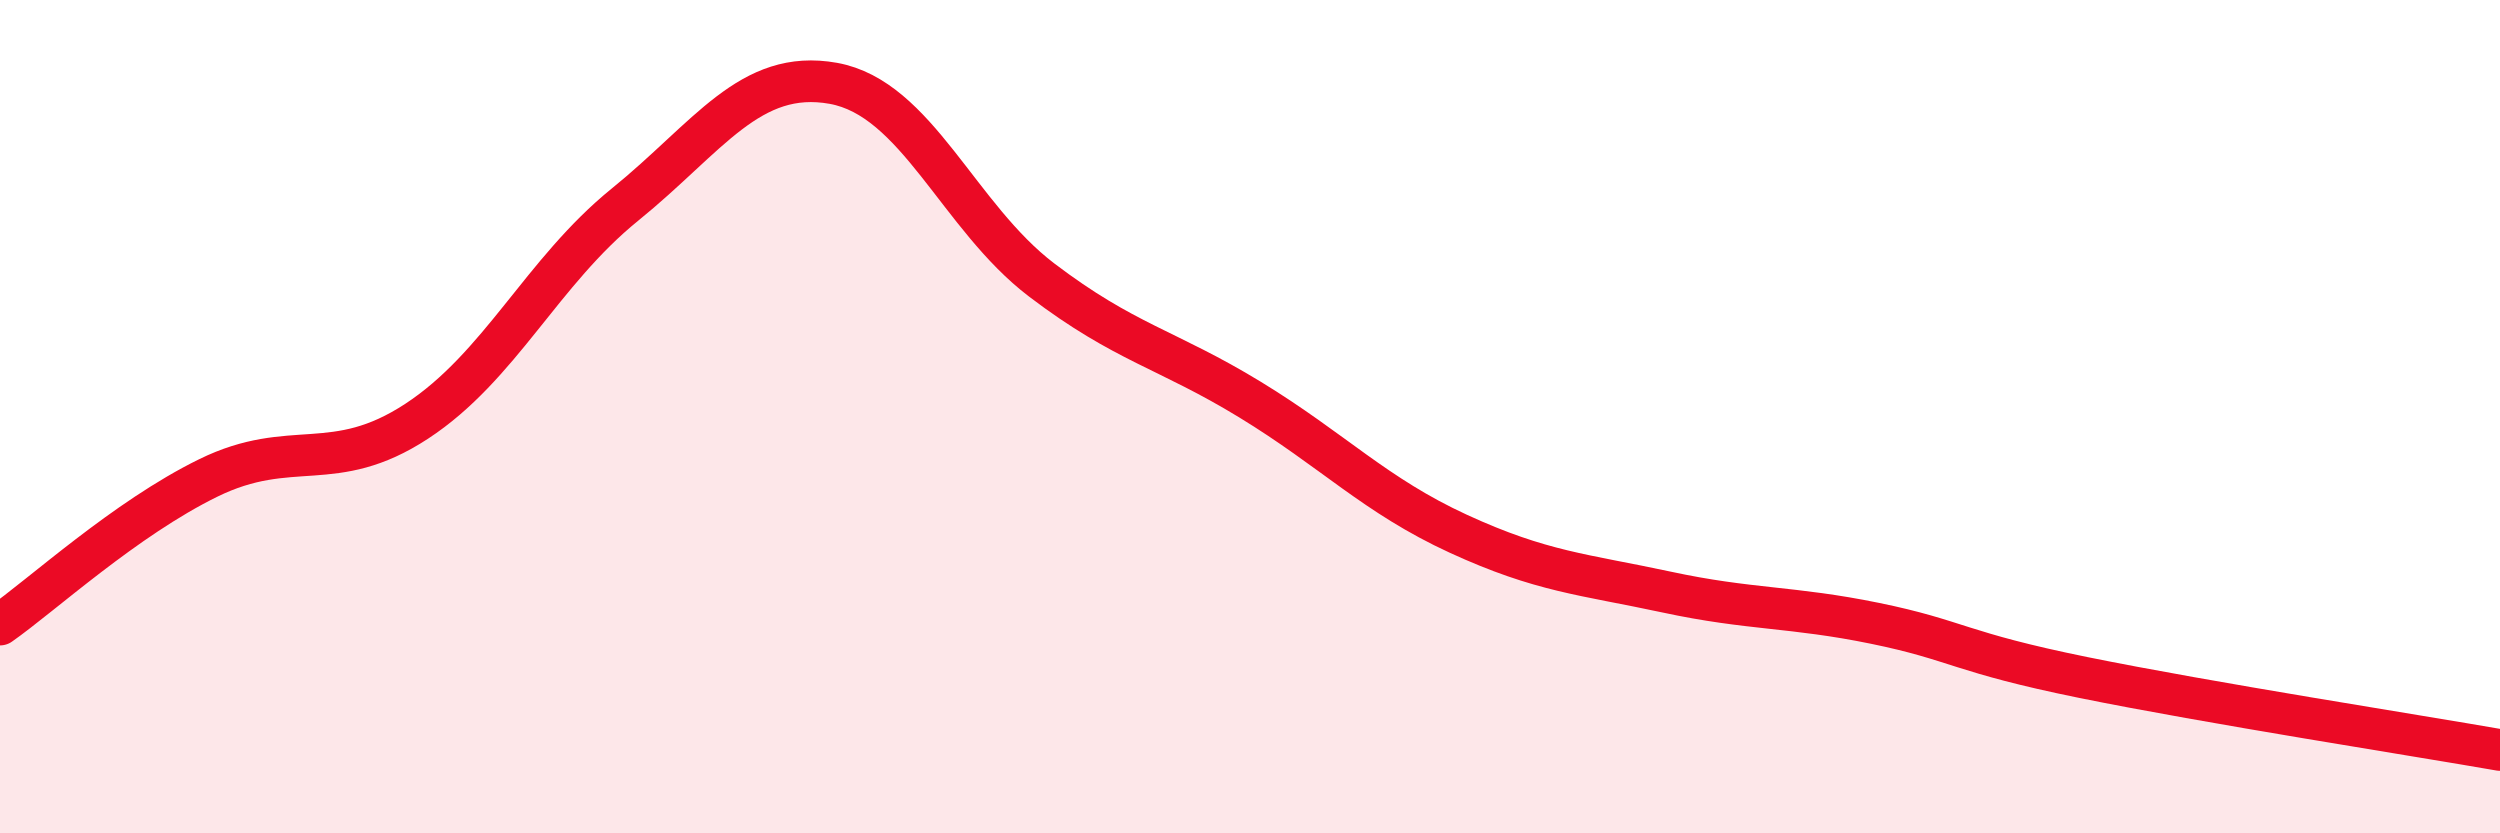
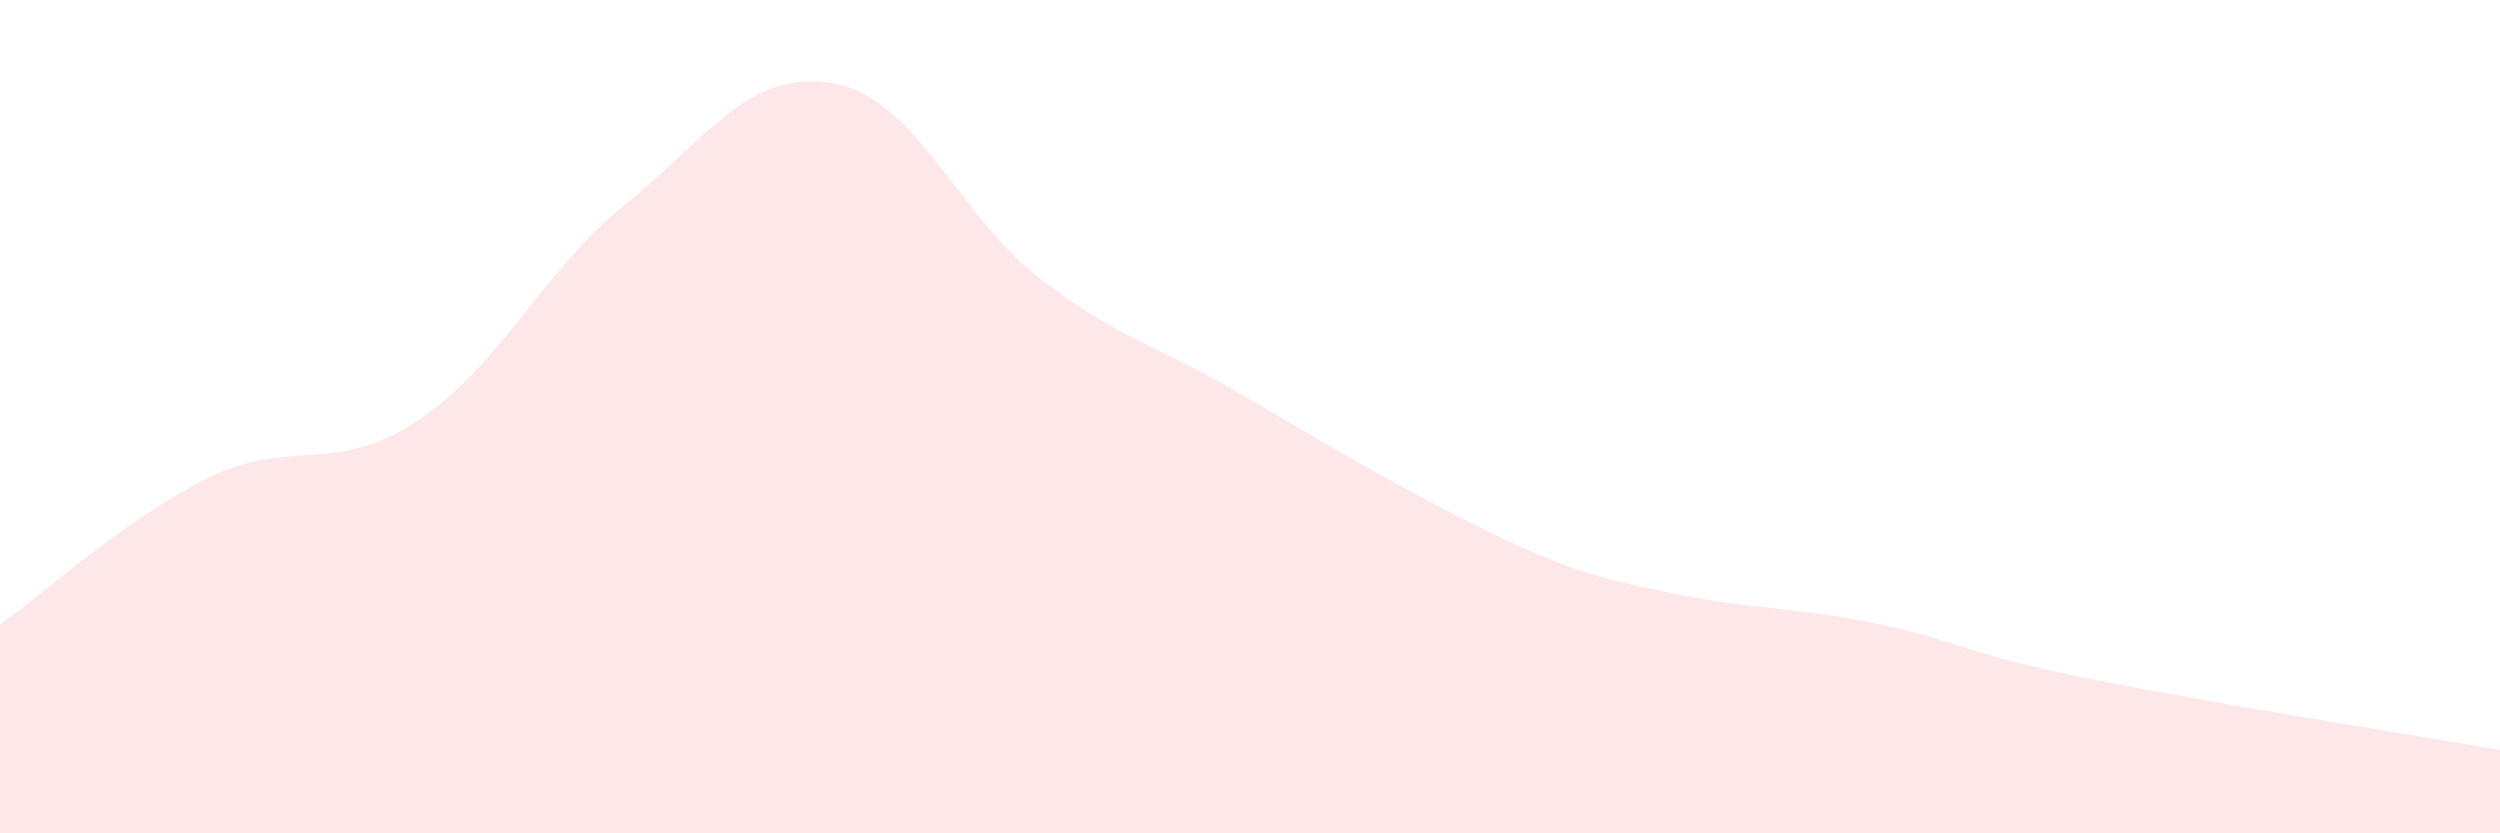
<svg xmlns="http://www.w3.org/2000/svg" width="60" height="20" viewBox="0 0 60 20">
-   <path d="M 0,14.99 C 1,14.29 3,12.45 5,11.47 C 7,10.49 8,11.42 10,10.11 C 12,8.8 13,6.53 15,4.91 C 17,3.29 18,1.64 20,2 C 22,2.36 23,5.2 25,6.72 C 27,8.24 28,8.37 30,9.59 C 32,10.81 33,11.89 35,12.81 C 37,13.73 38,13.78 40,14.21 C 42,14.64 43,14.55 45,14.96 C 47,15.37 47,15.65 50,16.26 C 53,16.87 58,17.65 60,18L60 20L0 20Z" fill="#EB0A25" opacity="0.1" stroke-linecap="round" stroke-linejoin="round" />
-   <path d="M 0,14.99 C 1,14.29 3,12.45 5,11.47 C 7,10.49 8,11.42 10,10.11 C 12,8.8 13,6.53 15,4.91 C 17,3.29 18,1.64 20,2 C 22,2.36 23,5.2 25,6.72 C 27,8.24 28,8.37 30,9.59 C 32,10.81 33,11.89 35,12.81 C 37,13.73 38,13.78 40,14.21 C 42,14.64 43,14.55 45,14.96 C 47,15.37 47,15.65 50,16.26 C 53,16.87 58,17.65 60,18" stroke="#EB0A25" stroke-width="1" fill="none" stroke-linecap="round" stroke-linejoin="round" />
+   <path d="M 0,14.99 C 1,14.29 3,12.45 5,11.47 C 7,10.49 8,11.42 10,10.11 C 12,8.8 13,6.53 15,4.91 C 17,3.29 18,1.64 20,2 C 22,2.36 23,5.2 25,6.72 C 27,8.24 28,8.37 30,9.59 C 37,13.73 38,13.78 40,14.21 C 42,14.64 43,14.55 45,14.96 C 47,15.37 47,15.65 50,16.26 C 53,16.87 58,17.65 60,18L60 20L0 20Z" fill="#EB0A25" opacity="0.1" stroke-linecap="round" stroke-linejoin="round" />
</svg>